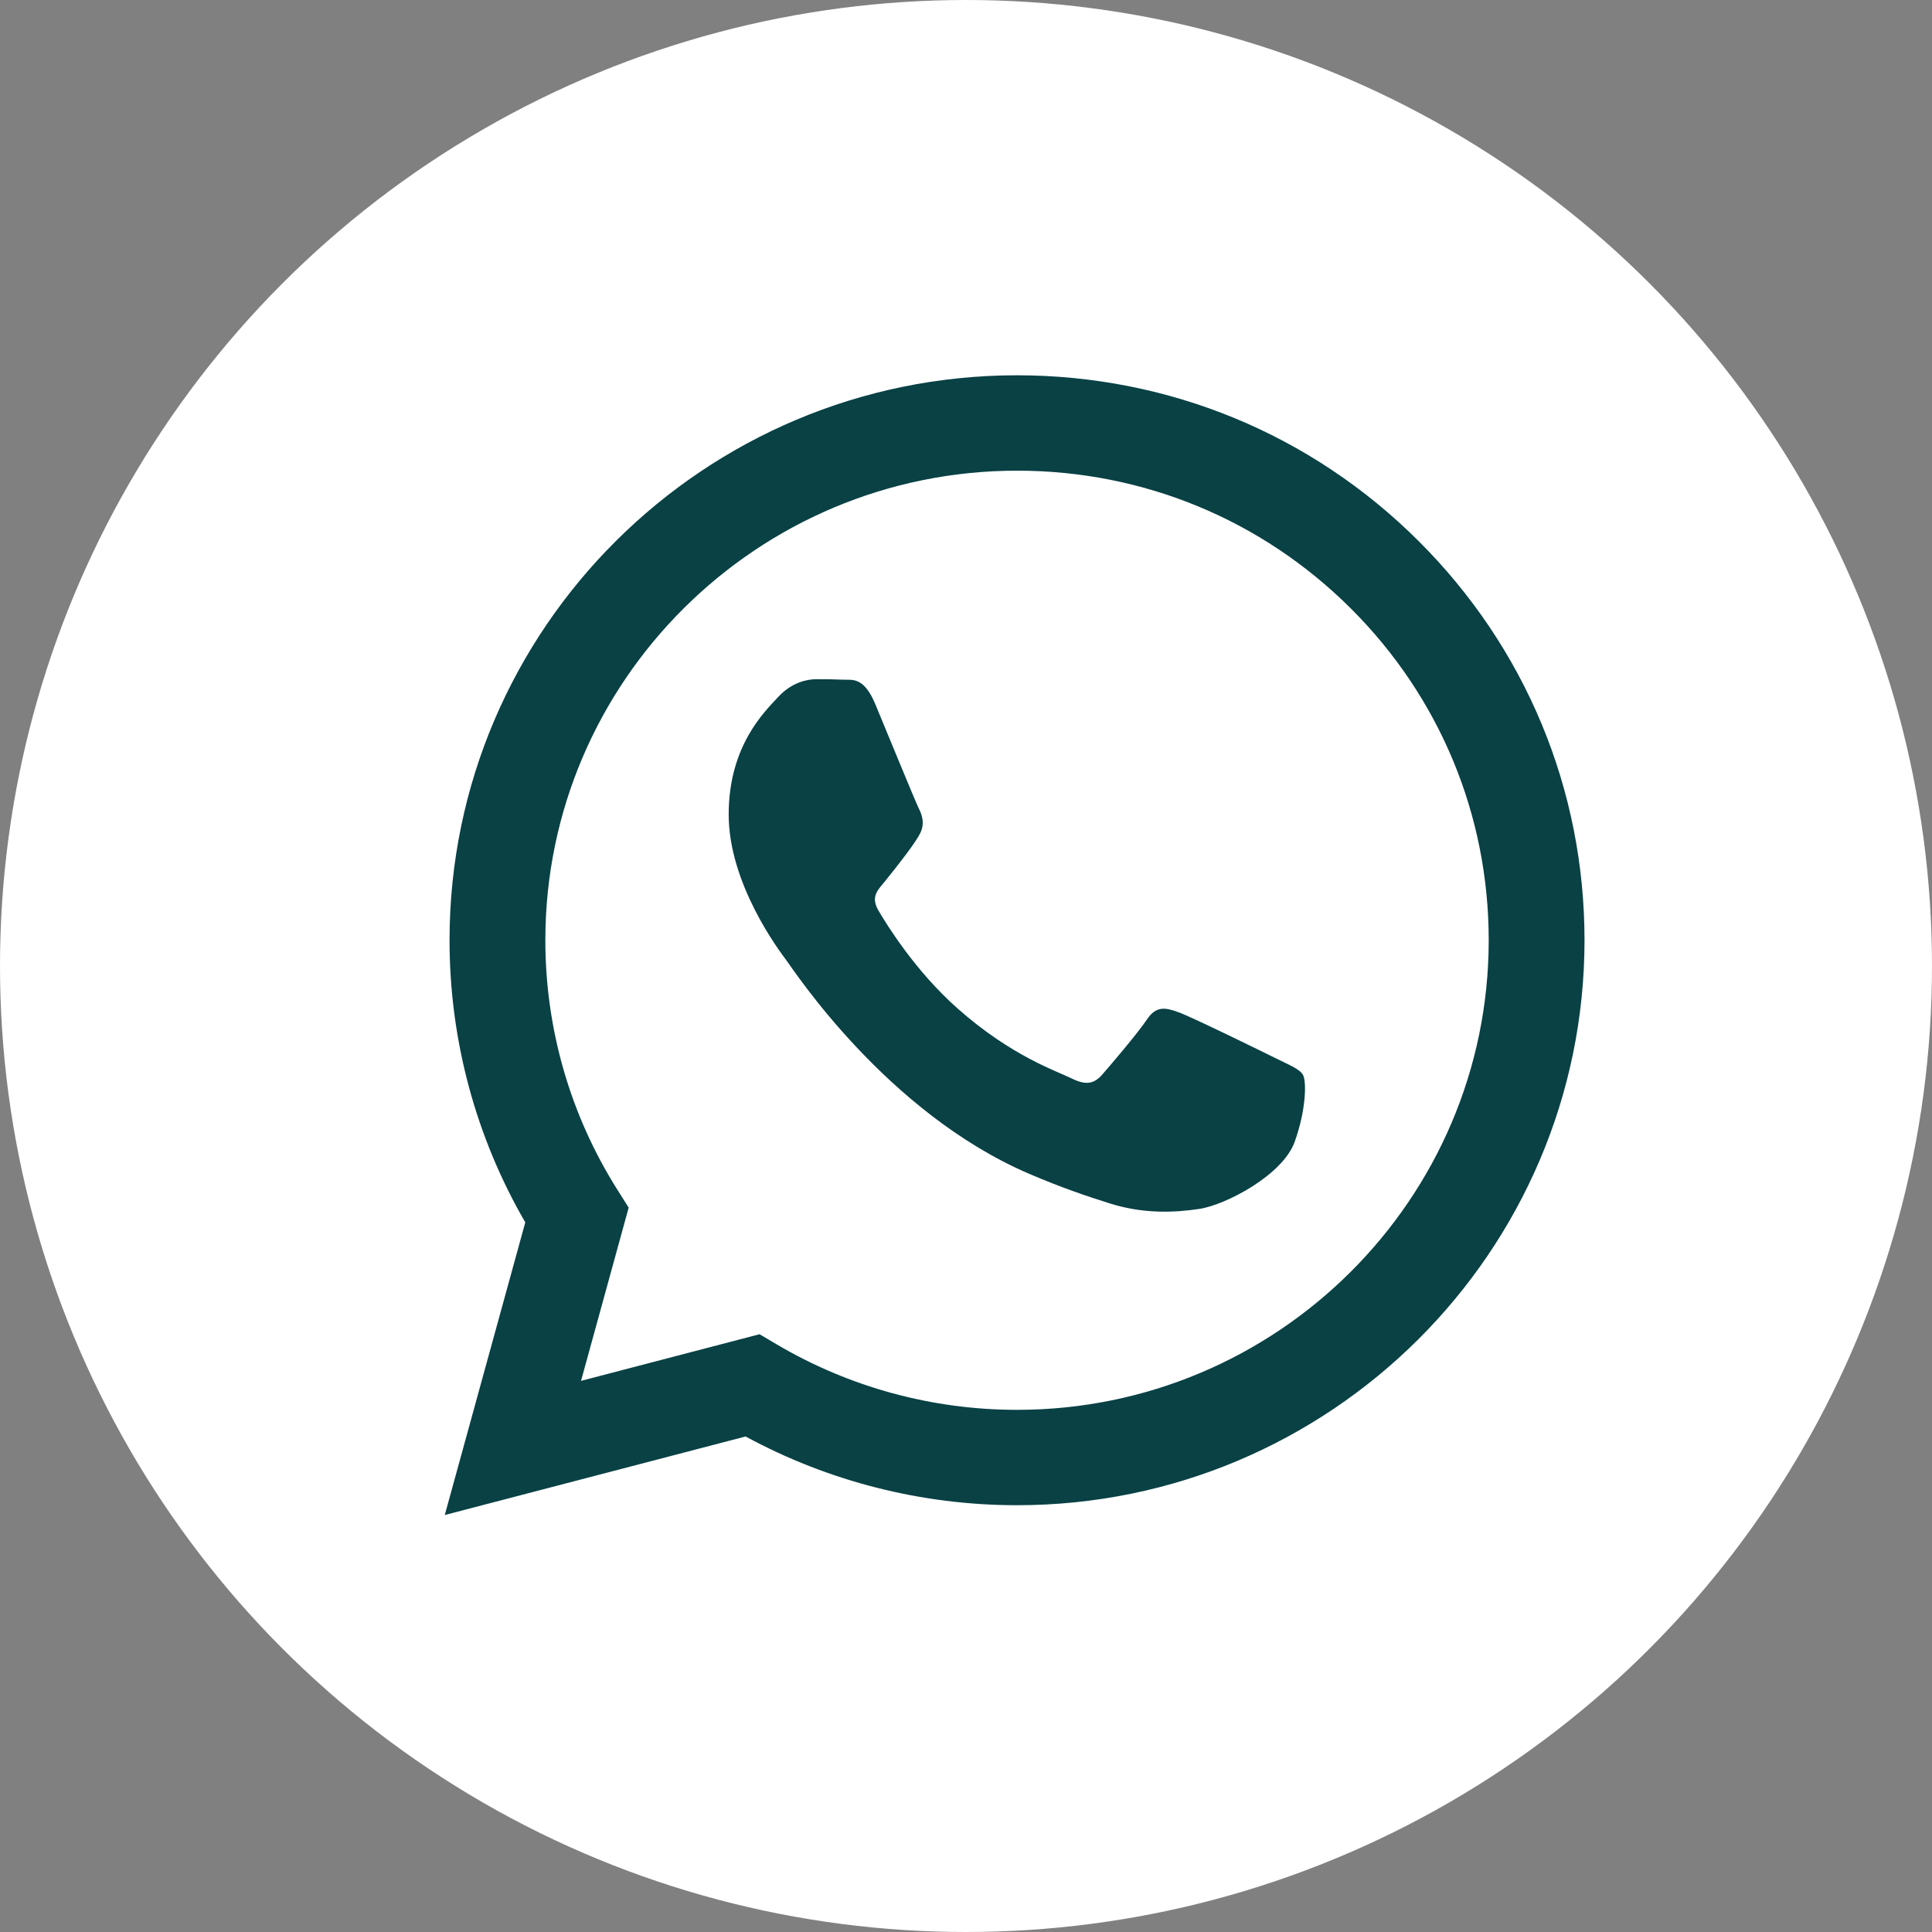
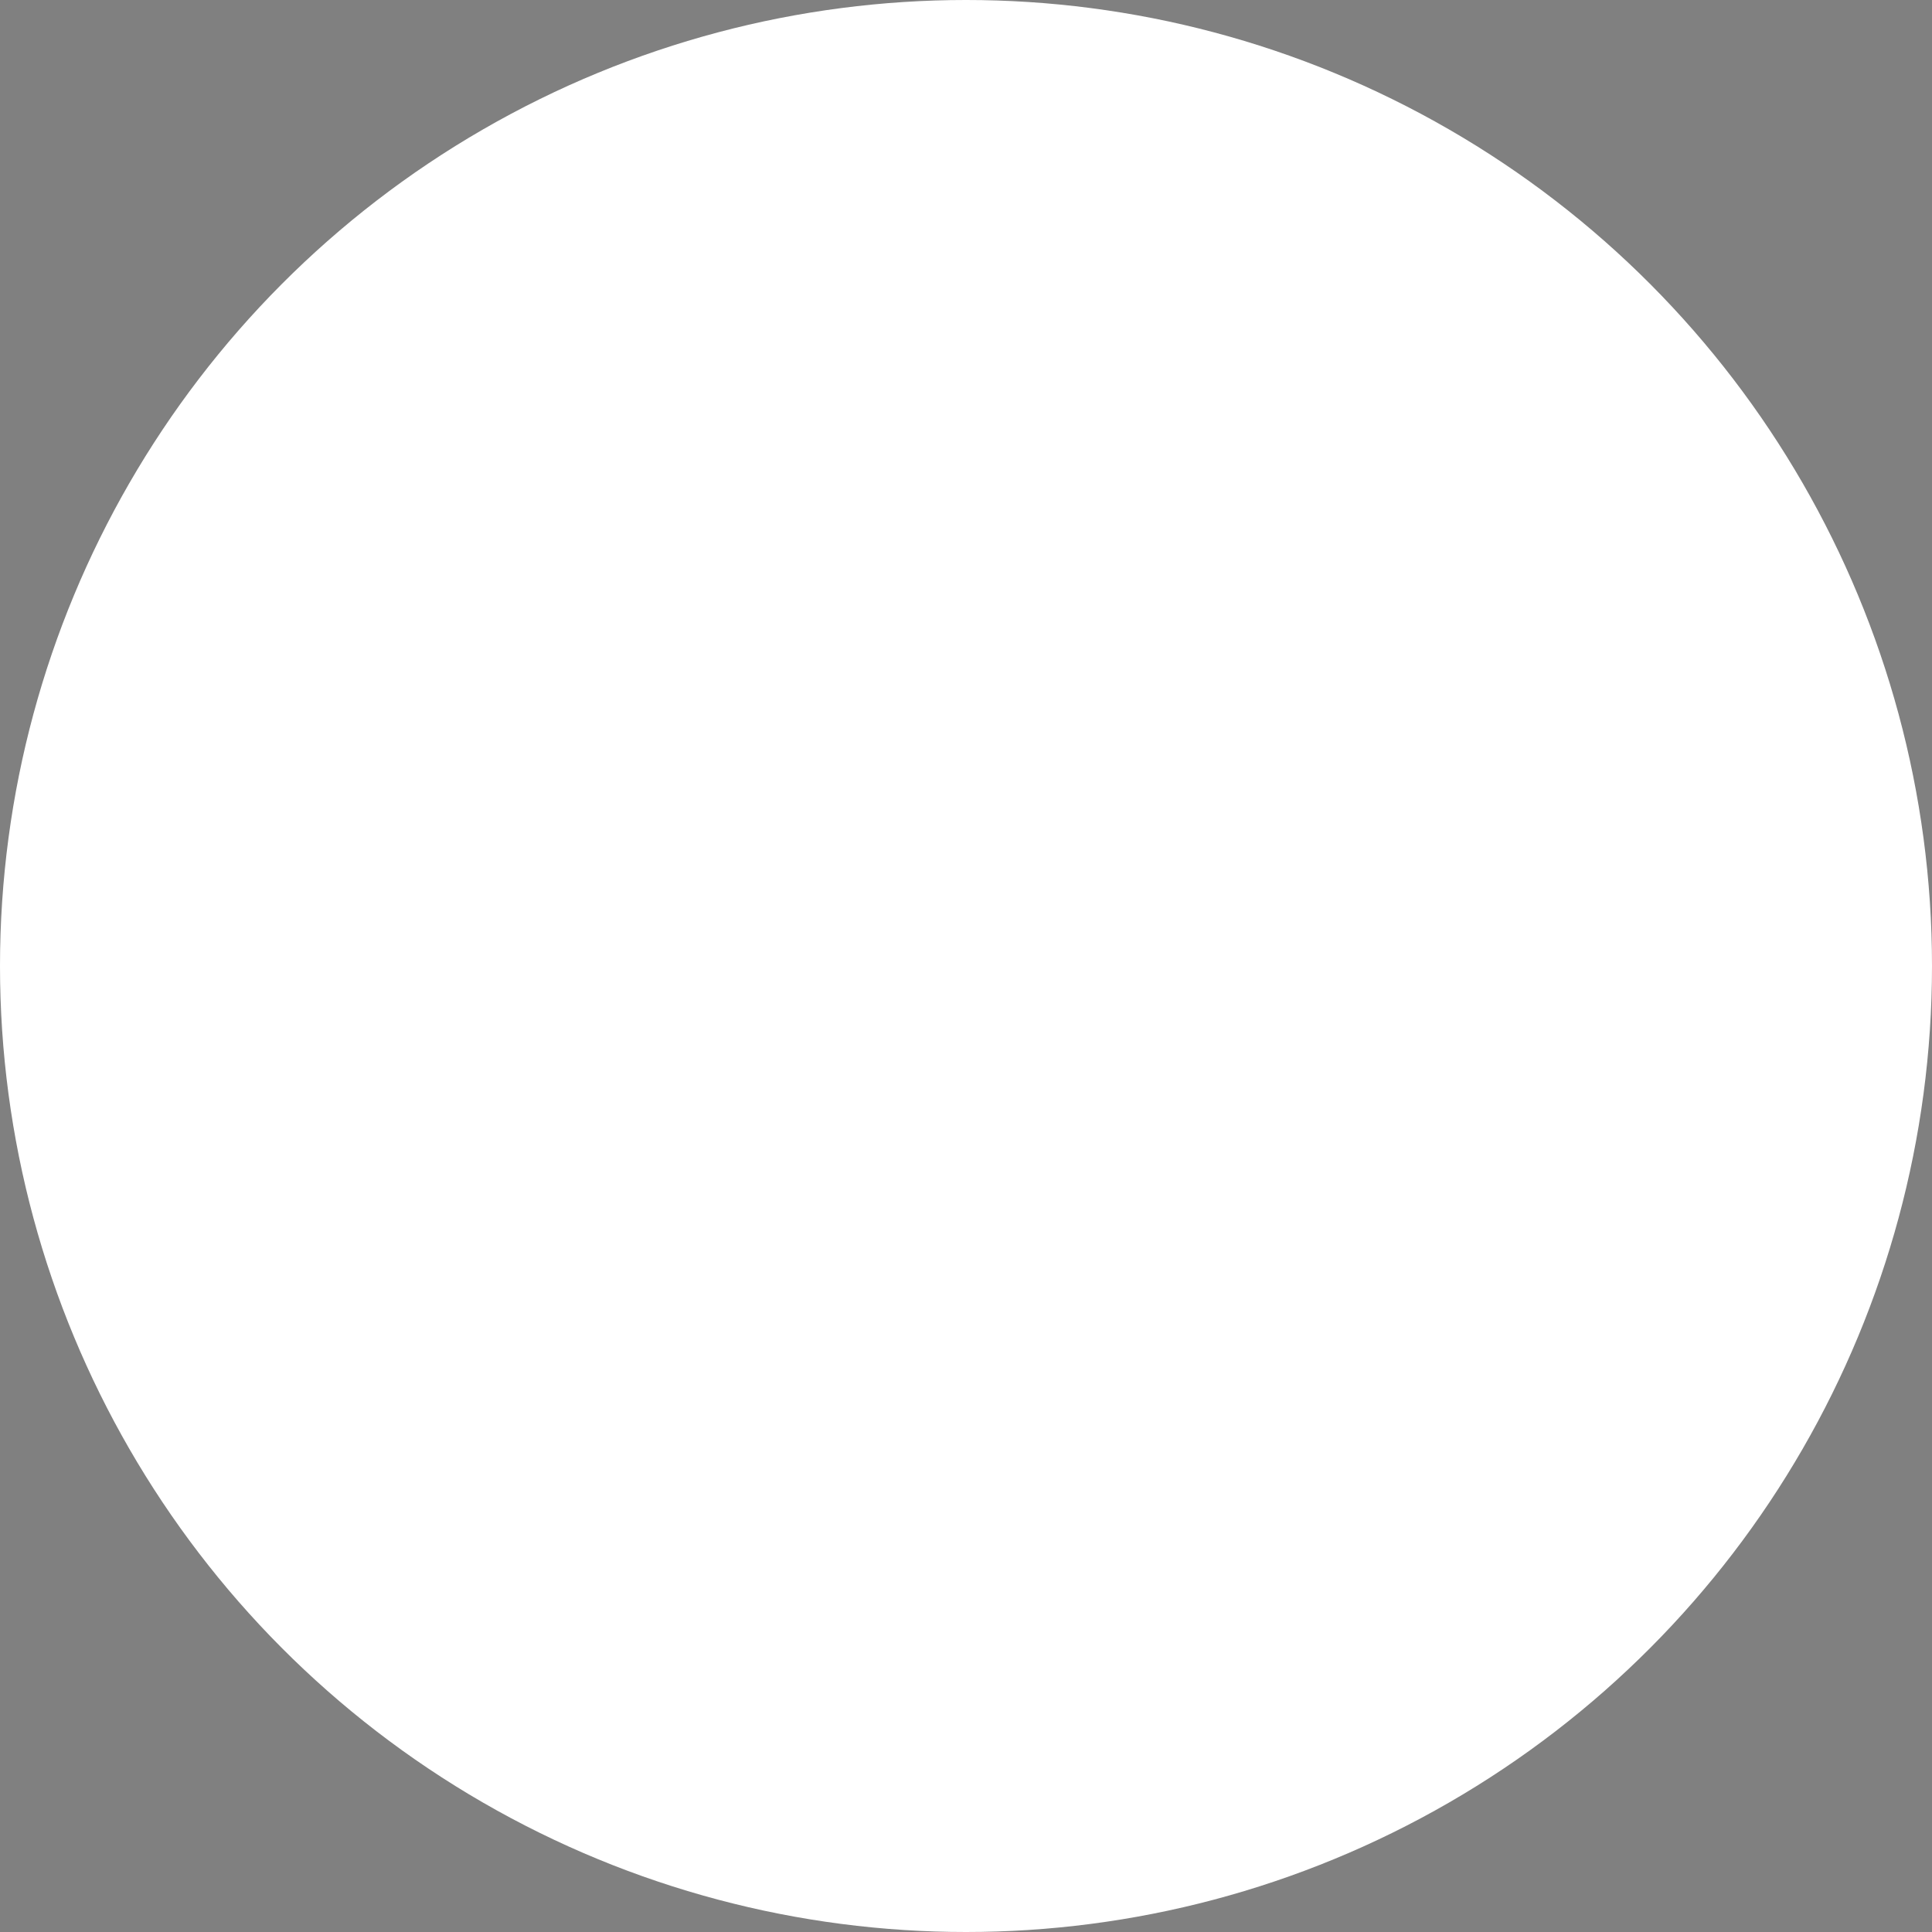
<svg xmlns="http://www.w3.org/2000/svg" width="139" height="139" viewBox="0 0 139 139" fill="none">
  <rect x="0" y="0" width="139" height="139" fill="#808080" stroke="none" />
  <circle cx="69.5" cy="69.5" r="69.5" fill="white" />
-   <path fill-rule="evenodd" clip-rule="evenodd" d="M102.053 38.917C94.344 31.236 84.093 27.005 73.171 27C50.667 27 32.352 45.227 32.343 67.63C32.34 74.792 34.219 81.782 37.792 87.945L32 109L53.644 103.349C59.608 106.587 66.322 108.293 73.155 108.295H73.172C95.674 108.295 113.991 90.067 114 67.663C114.005 56.805 109.762 46.597 102.053 38.917ZM73.171 101.433H73.157C67.068 101.431 61.096 99.802 55.886 96.725L54.647 95.993L41.803 99.347L45.231 86.884L44.424 85.606C41.027 80.229 39.233 74.014 39.236 67.633C39.243 49.012 54.467 33.863 73.185 33.863C82.249 33.866 90.77 37.383 97.177 43.767C103.584 50.151 107.11 58.636 107.107 67.66C107.099 86.282 91.876 101.433 73.171 101.433V101.433ZM91.786 76.139C90.766 75.63 85.75 73.175 84.814 72.836C83.88 72.497 83.199 72.328 82.52 73.344C81.839 74.36 79.885 76.647 79.289 77.325C78.694 78.002 78.099 78.087 77.079 77.579C76.059 77.071 72.772 75.998 68.875 72.539C65.842 69.847 63.795 66.523 63.2 65.507C62.605 64.49 63.195 63.993 63.647 63.434C64.751 62.07 65.857 60.639 66.197 59.962C66.538 59.284 66.367 58.691 66.112 58.183C65.857 57.675 63.817 52.678 62.967 50.644C62.139 48.665 61.298 48.932 60.672 48.901C60.077 48.872 59.397 48.866 58.716 48.866C58.036 48.866 56.931 49.12 55.996 50.137C55.061 51.153 52.426 53.609 52.426 58.606C52.426 63.604 56.081 68.431 56.591 69.109C57.101 69.787 63.785 80.042 74.018 84.439C76.452 85.486 78.352 86.11 79.834 86.578C82.278 87.351 84.502 87.242 86.26 86.981C88.22 86.689 92.295 84.524 93.146 82.153C93.996 79.781 93.996 77.749 93.74 77.325C93.486 76.901 92.805 76.647 91.786 76.139V76.139Z" fill="#094145" />
</svg>